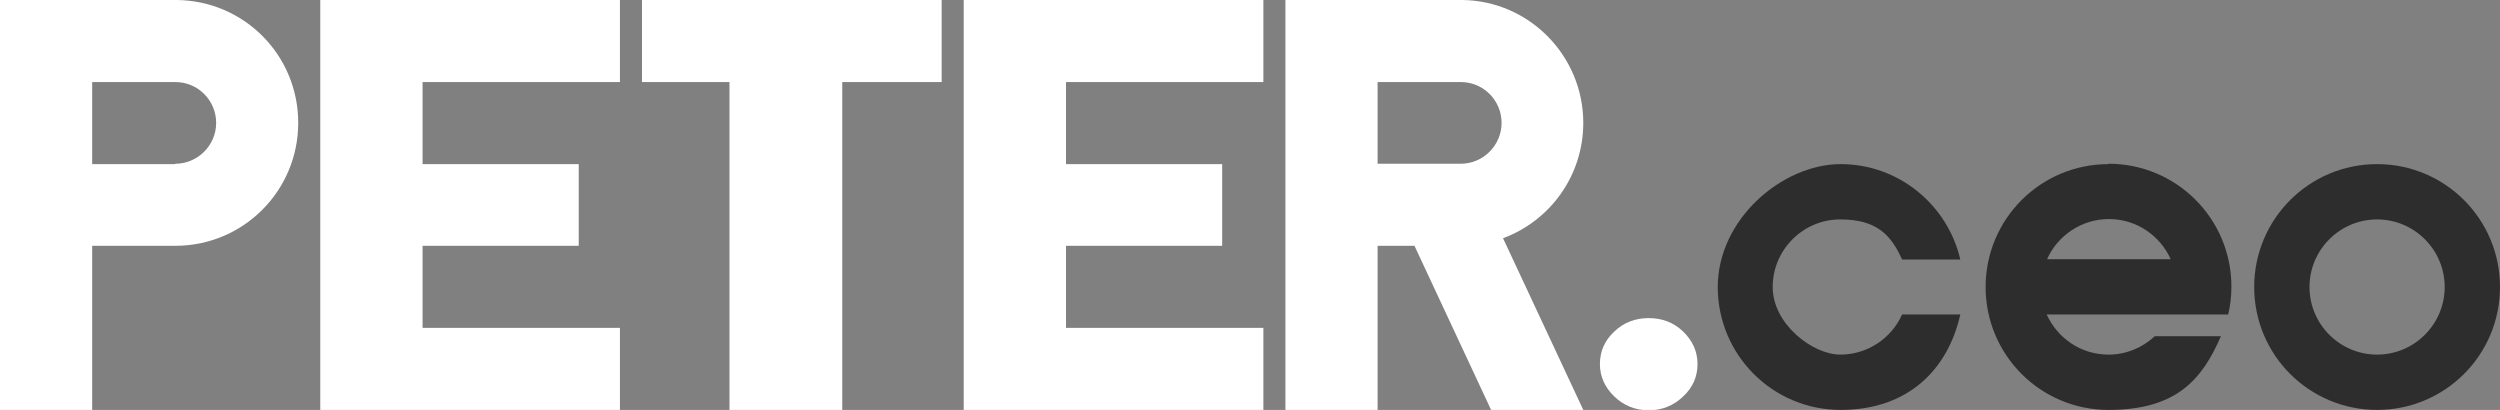
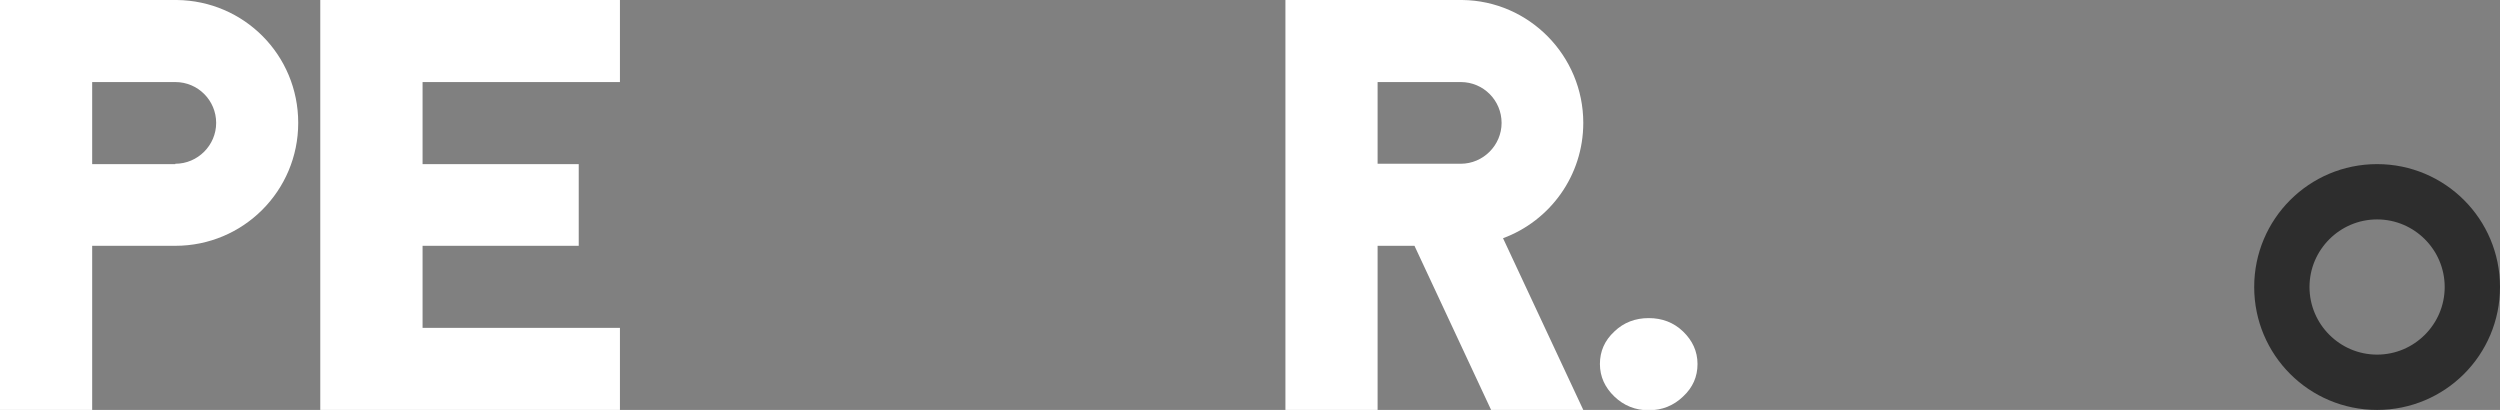
<svg xmlns="http://www.w3.org/2000/svg" id="Layer_1" data-name="Layer 1" viewBox="0 0 691.6 113.4">
  <rect x="0" y="0" width="691.6" height="113.4" fill="#808080" stroke="none" />
  <defs>
    <style> .cls-1 { fill: #2d2d2d; } .cls-1, .cls-2 { stroke-width: 0px; } .cls-2 { fill: #fff; } </style>
  </defs>
  <g>
-     <polygon class="cls-2" points="260.5 0 233 0 201.8 0 177.6 0 177.6 22.7 201.8 22.7 201.8 113.4 233 113.4 233 22.7 260.5 22.7 260.5 0" />
    <polygon class="cls-2" points="171.5 22.7 171.5 0 116.9 0 88.6 0 88.6 22.7 88.6 45.4 88.6 68 88.6 90.7 88.6 102 88.6 113.4 171.5 113.4 171.5 90.7 116.9 90.7 116.9 68 160.1 68 160.1 45.4 116.9 45.4 116.9 22.7 171.5 22.7" />
-     <polygon class="cls-2" points="349.5 22.7 349.5 0 294.9 0 266.6 0 266.6 22.7 266.6 45.4 266.6 68 266.6 90.7 266.6 102 266.6 113.4 349.5 113.4 349.5 90.7 294.9 90.7 294.9 68 338.1 68 338.1 45.4 294.9 45.4 294.9 22.7 349.5 22.7" />
    <path class="cls-2" d="M438,34C438,15.4,423,.2,404.5,0h0S381.1,0,381.1,0h-25.5v113.4h25.5v-45.4h10.2l21.2,45.4h25.5l-22.2-47.5c13-4.8,22.2-17.3,22.2-31.9ZM381.1,22.7h23c6.3,0,11.3,5.1,11.3,11.3s-5.1,11.3-11.3,11.3h-23v-22.7Z" />
    <path class="cls-2" d="M48.9,0h0S25.5,0,25.5,0H0v113.4h25.5v-45.4h23c18.8,0,34-15.2,34-34S67.5.2,48.9,0ZM48.5,45.4h-23v-22.7h23c6.3,0,11.3,5.1,11.3,11.3s-5.1,11.3-11.3,11.3Z" />
  </g>
  <path class="cls-2" d="M456.1,88c3.7,0,6.9,1.2,9.5,3.7,2.6,2.5,4,5.5,4,9s-1.3,6.5-4,9c-2.6,2.5-5.8,3.8-9.5,3.8s-6.9-1.3-9.5-3.8c-2.6-2.5-4-5.5-4-9s1.3-6.5,4-9c2.6-2.5,5.8-3.7,9.5-3.7Z" />
  <g>
    <path class="cls-1" d="M657.6,45.4c-18.8,0-34,15.2-34,34s15.2,34,34,34,34-15.2,34-34-15.2-34-34-34ZM657.6,98.1c-10.3,0-18.7-8.4-18.7-18.7s8.4-18.7,18.7-18.7,18.7,8.4,18.7,18.7-8.4,18.7-18.7,18.7Z" />
-     <path class="cls-1" d="M526.2,87c-2.9,6.5-9.5,11.1-17.1,11.1s-18.7-8.4-18.7-18.7,8.4-18.7,18.7-18.7,14.1,4.5,17.1,11.1h16.1c-3.5-15.1-17-26.4-33.1-26.4s-34,15.2-34,34,15.2,34,34,34,29.7-11.3,33.1-26.4h-16.1Z" />
-     <path class="cls-1" d="M583.3,45.4c-18.8,0-34,15.2-34,34s15.2,34,34,34,25.9-8.4,31.1-20.4h-18.3c-3.3,3.1-7.8,5.1-12.8,5.1-7.6,0-14.1-4.5-17.1-11.1h50.2c.6-2.5.9-5,.9-7.7,0-18.8-15.2-34-34-34ZM566.3,71.7c2.9-6.5,9.5-11.1,17.1-11.1s14.1,4.5,17.1,11.1h-34.1Z" />
  </g>
</svg>